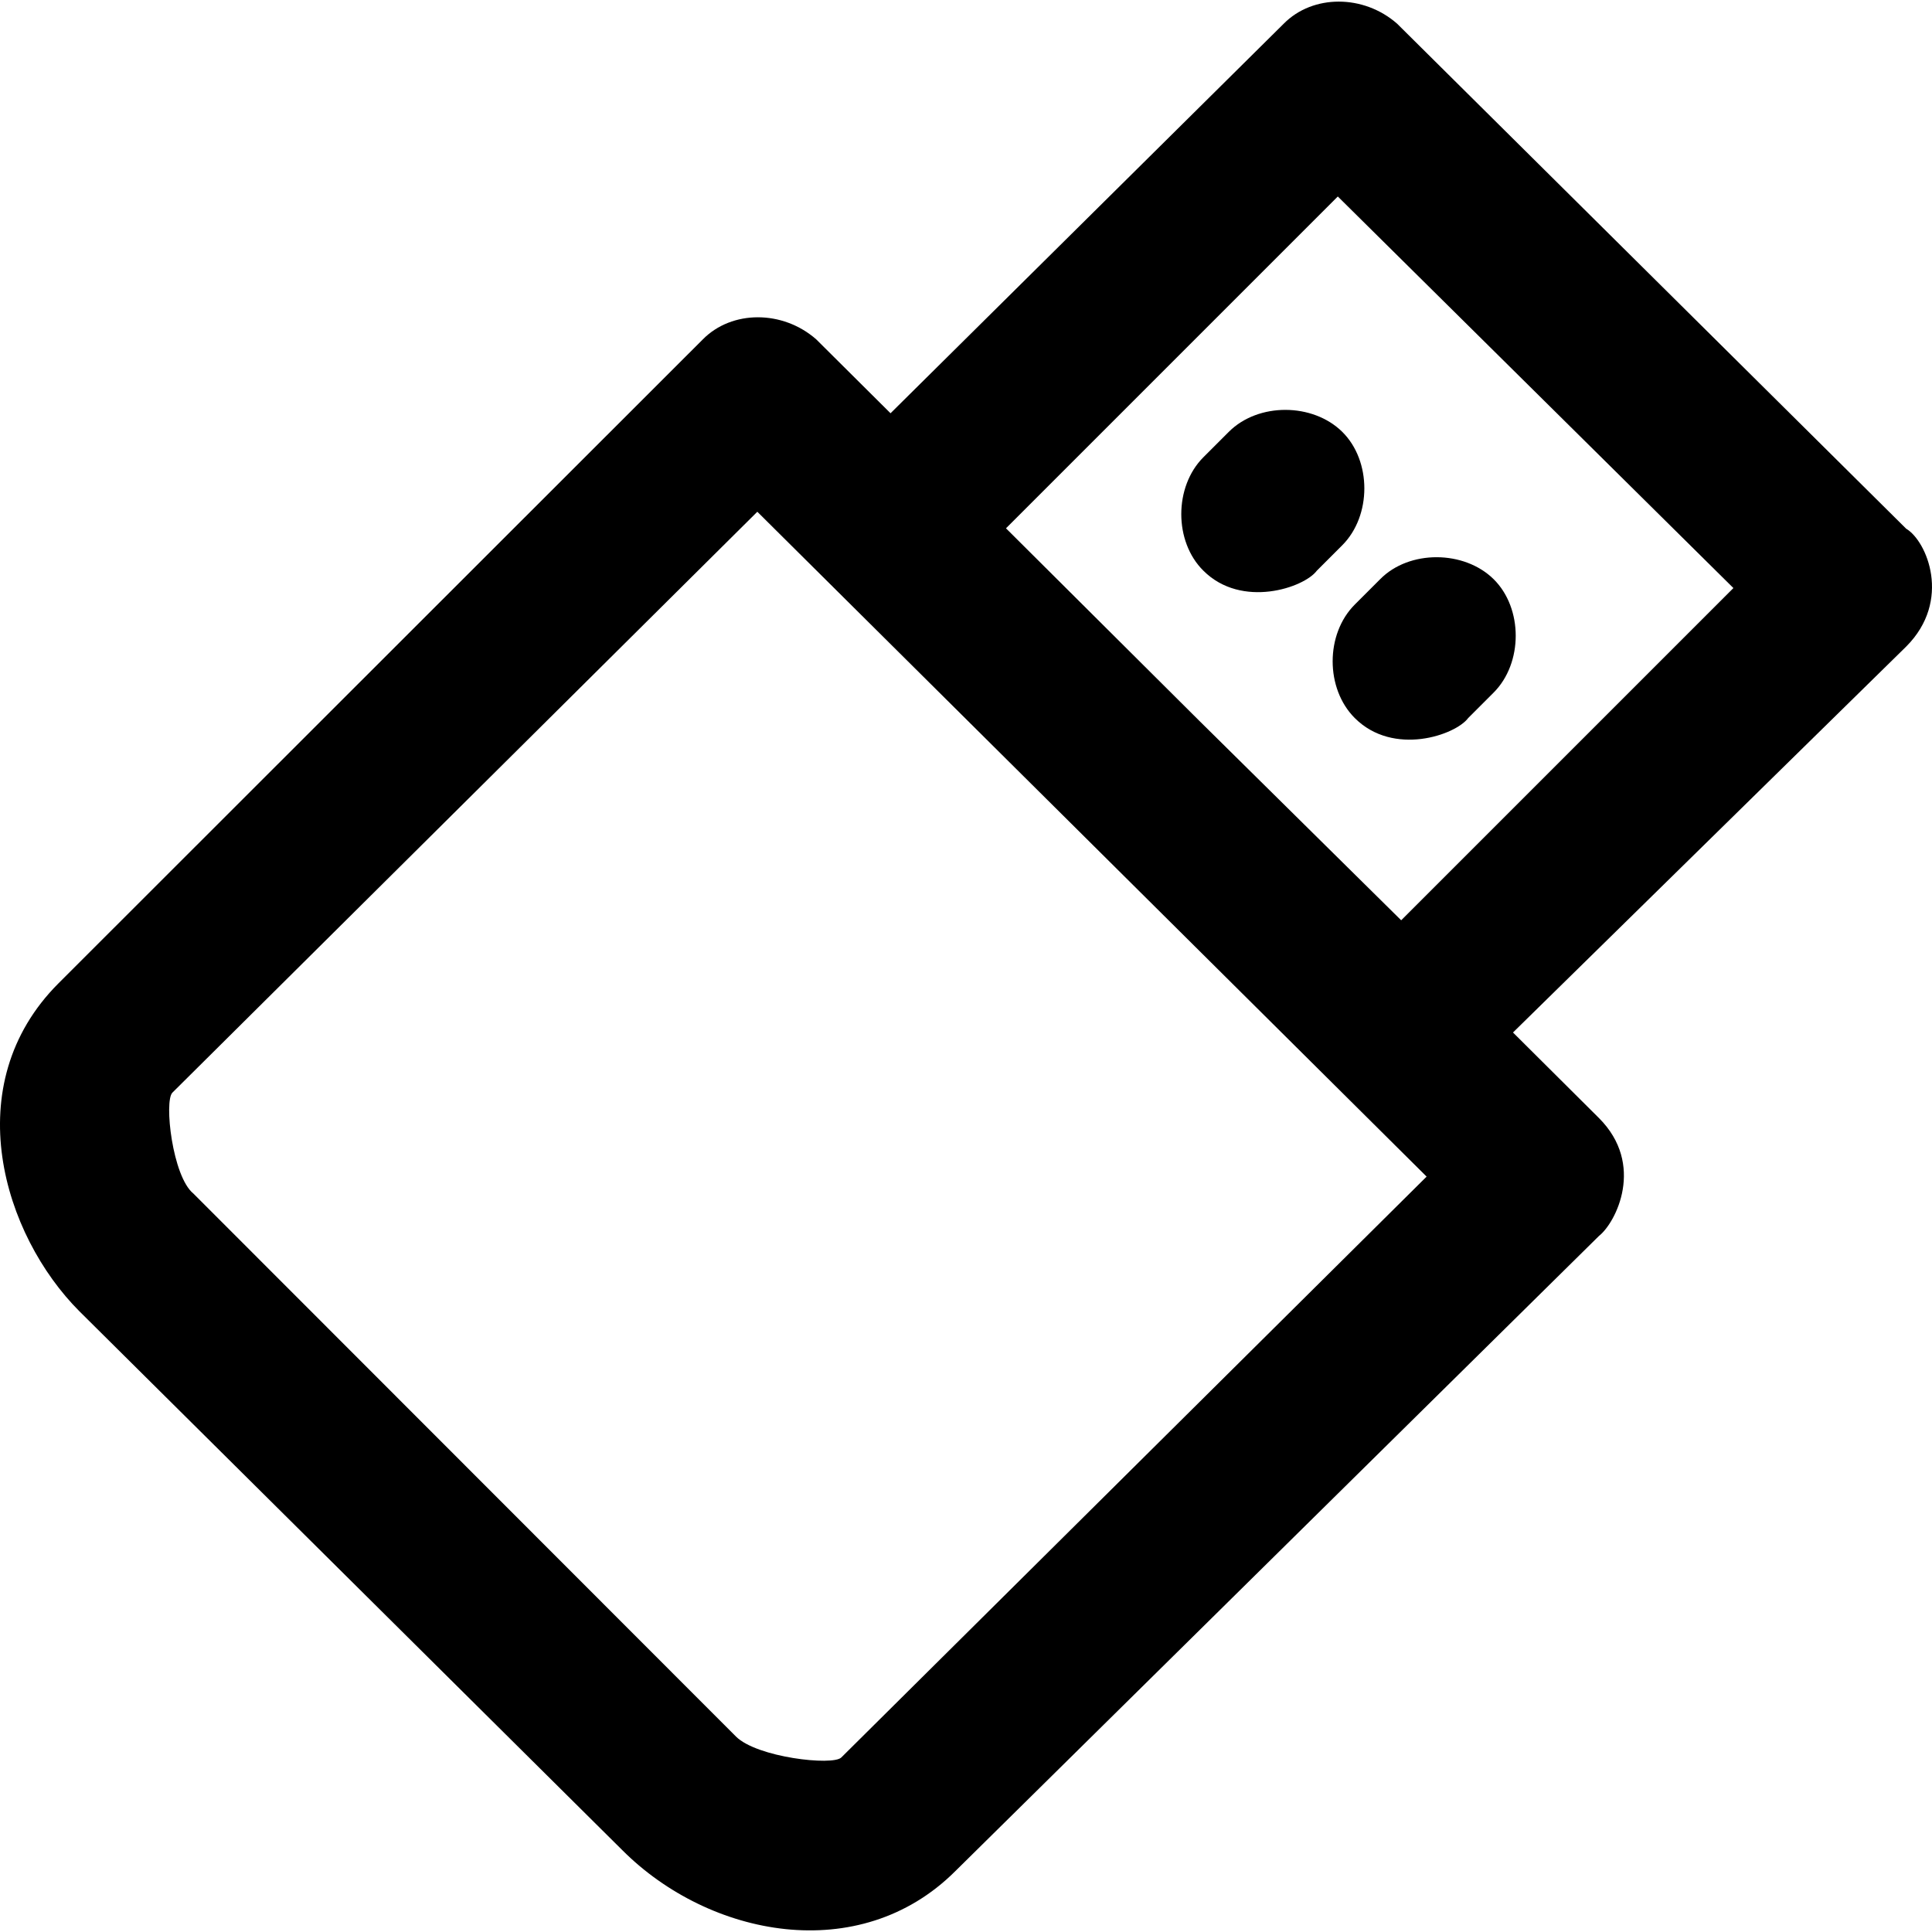
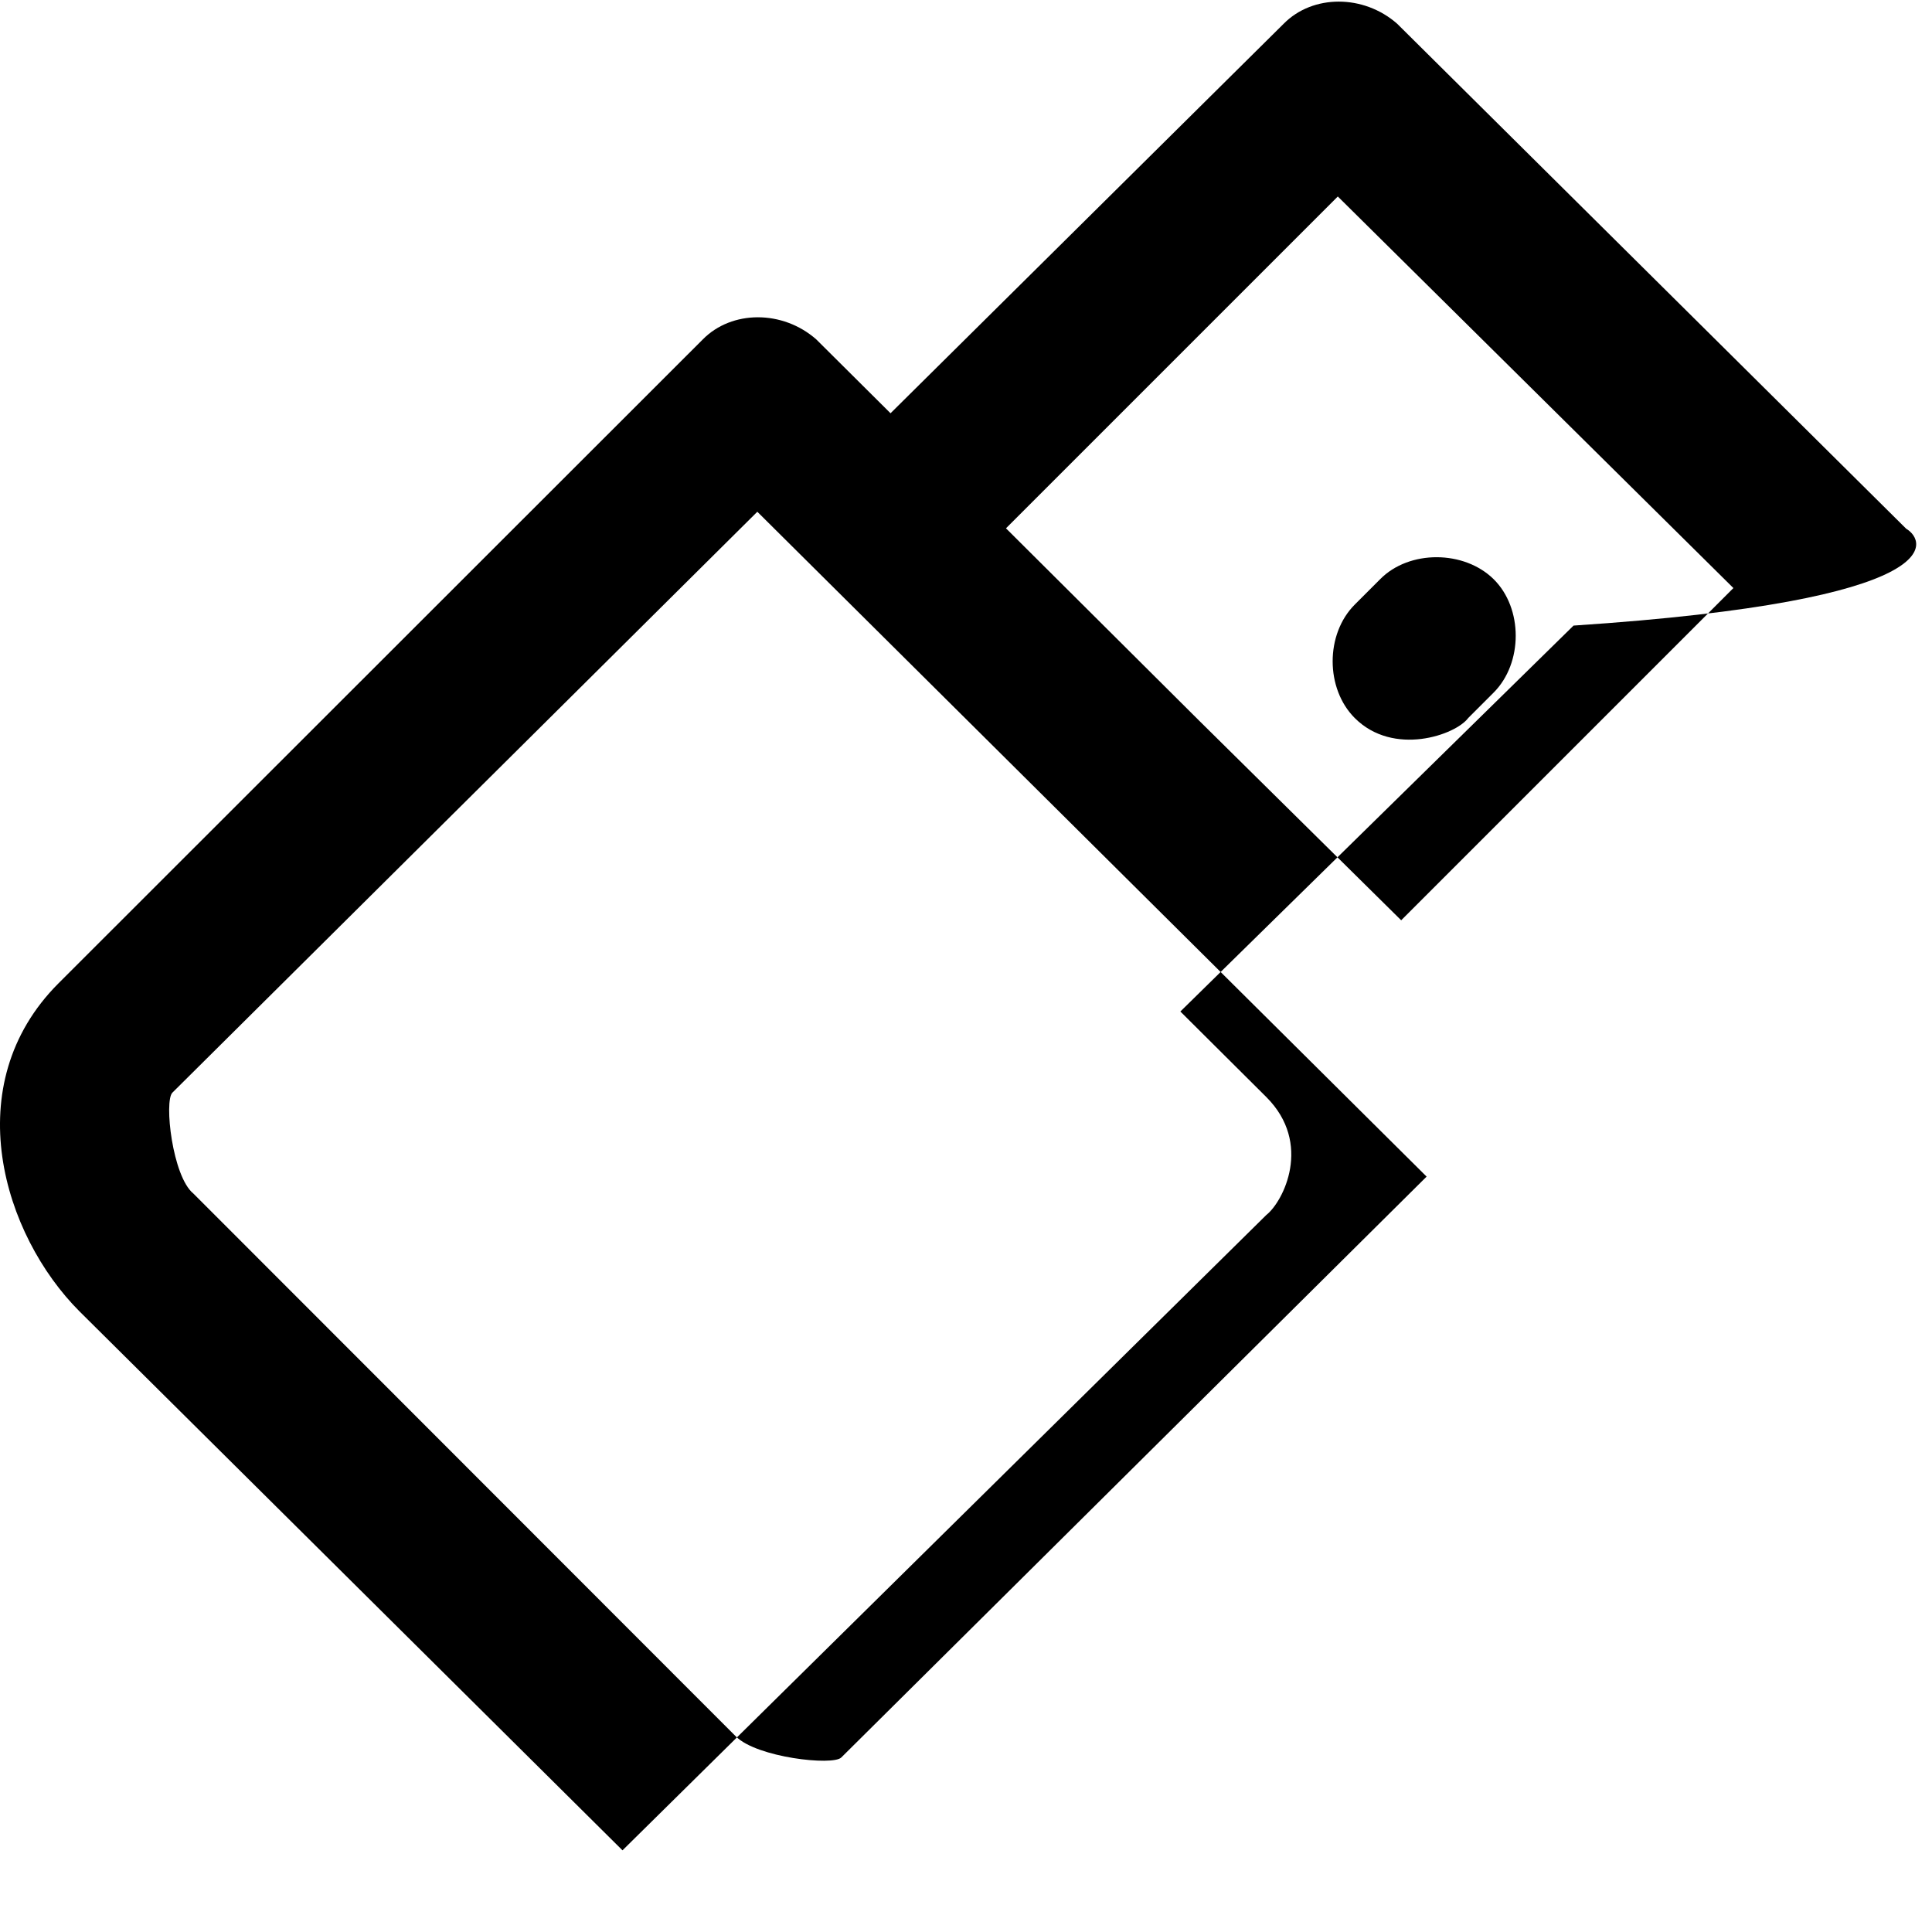
<svg xmlns="http://www.w3.org/2000/svg" fill="#000000" height="800px" width="800px" version="1.1" id="Layer_1" viewBox="0 0 478.606 478.606" xml:space="preserve">
  <g>
    <g>
-       <path d="M472.208,130.975l-126.1-125.1c-8.3-7.3-20.9-7.3-28.1,0l-97.4,96.5l-18.4-18.3c-8.3-7.3-20.9-7.3-28.1,0l-159.6,159.5    c-25.2,25.2-13.7,62.4,5.2,81.3l134.5,133.5c21.5,21.5,58.7,28.8,82.4,5.2l159.5-157.4c4.2-3.3,11.5-17.7,0-29.2l-21.3-21.2    l97.4-95.6C483.608,148.775,477.308,133.975,472.208,130.975z M208.408,435.375c-2.1,2.1-20.9,0-26.1-5.2l-134.4-134.5    c-5.2-4.2-7.3-22.9-5.2-25l144.9-143.9l165.8,164.7L208.408,435.375z M347.108,227.975l-50.1-49.5l-47.8-47.6l82.2-82.2l98,97    L347.108,227.975z" />
-       <path d="M304.408,106.975l-6.3,6.3c-7.3,7.3-7.3,20.9,0,28.1c9.5,9.5,25,4.2,28.1,0l6.3-6.3c7.3-7.3,7.3-20.9,0-28.1    S311.708,99.675,304.408,106.975z" />
+       <path d="M472.208,130.975l-126.1-125.1c-8.3-7.3-20.9-7.3-28.1,0l-97.4,96.5l-18.4-18.3c-8.3-7.3-20.9-7.3-28.1,0l-159.6,159.5    c-25.2,25.2-13.7,62.4,5.2,81.3l134.5,133.5l159.5-157.4c4.2-3.3,11.5-17.7,0-29.2l-21.3-21.2    l97.4-95.6C483.608,148.775,477.308,133.975,472.208,130.975z M208.408,435.375c-2.1,2.1-20.9,0-26.1-5.2l-134.4-134.5    c-5.2-4.2-7.3-22.9-5.2-25l144.9-143.9l165.8,164.7L208.408,435.375z M347.108,227.975l-50.1-49.5l-47.8-47.6l82.2-82.2l98,97    L347.108,227.975z" />
      <path d="M335.608,177.875c9.6,9.6,25,4.2,28.1,0l6.3-6.3c7.3-7.3,7.3-20.9,0-28.1s-20.9-7.3-28.1,0l-6.3,6.3    C328.308,157.075,328.308,170.575,335.608,177.875z" />
    </g>
  </g>
</svg>